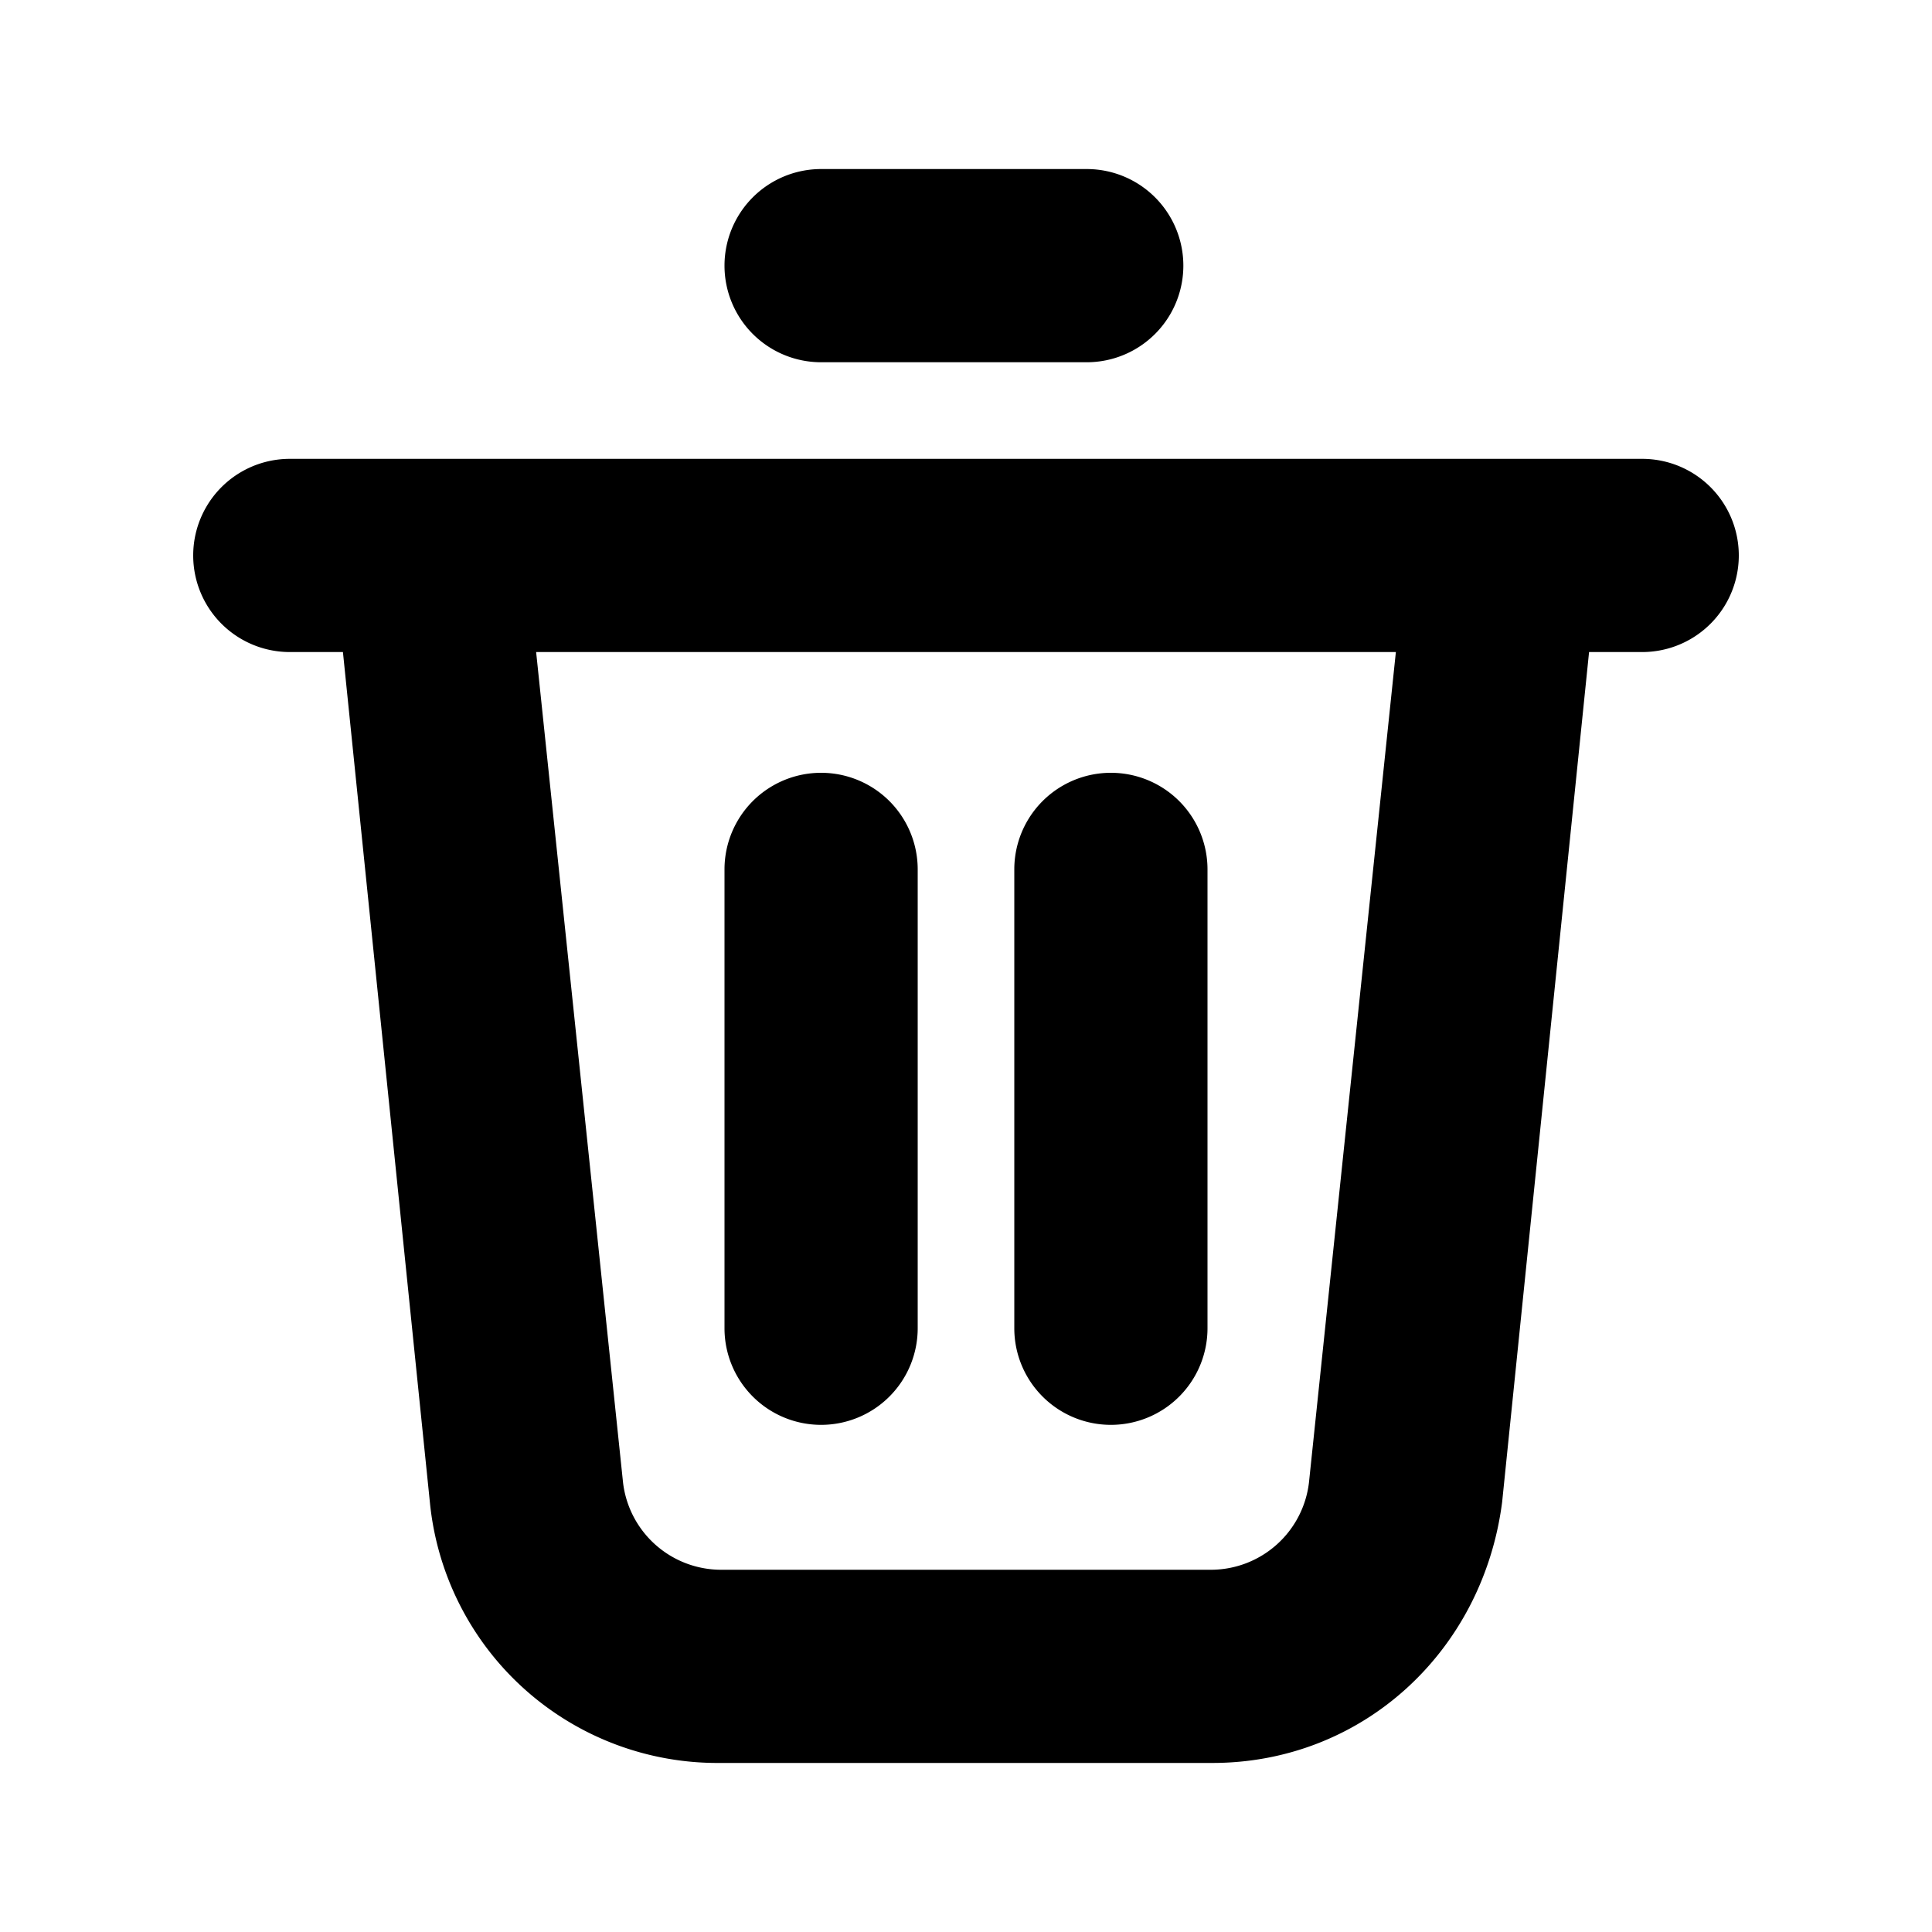
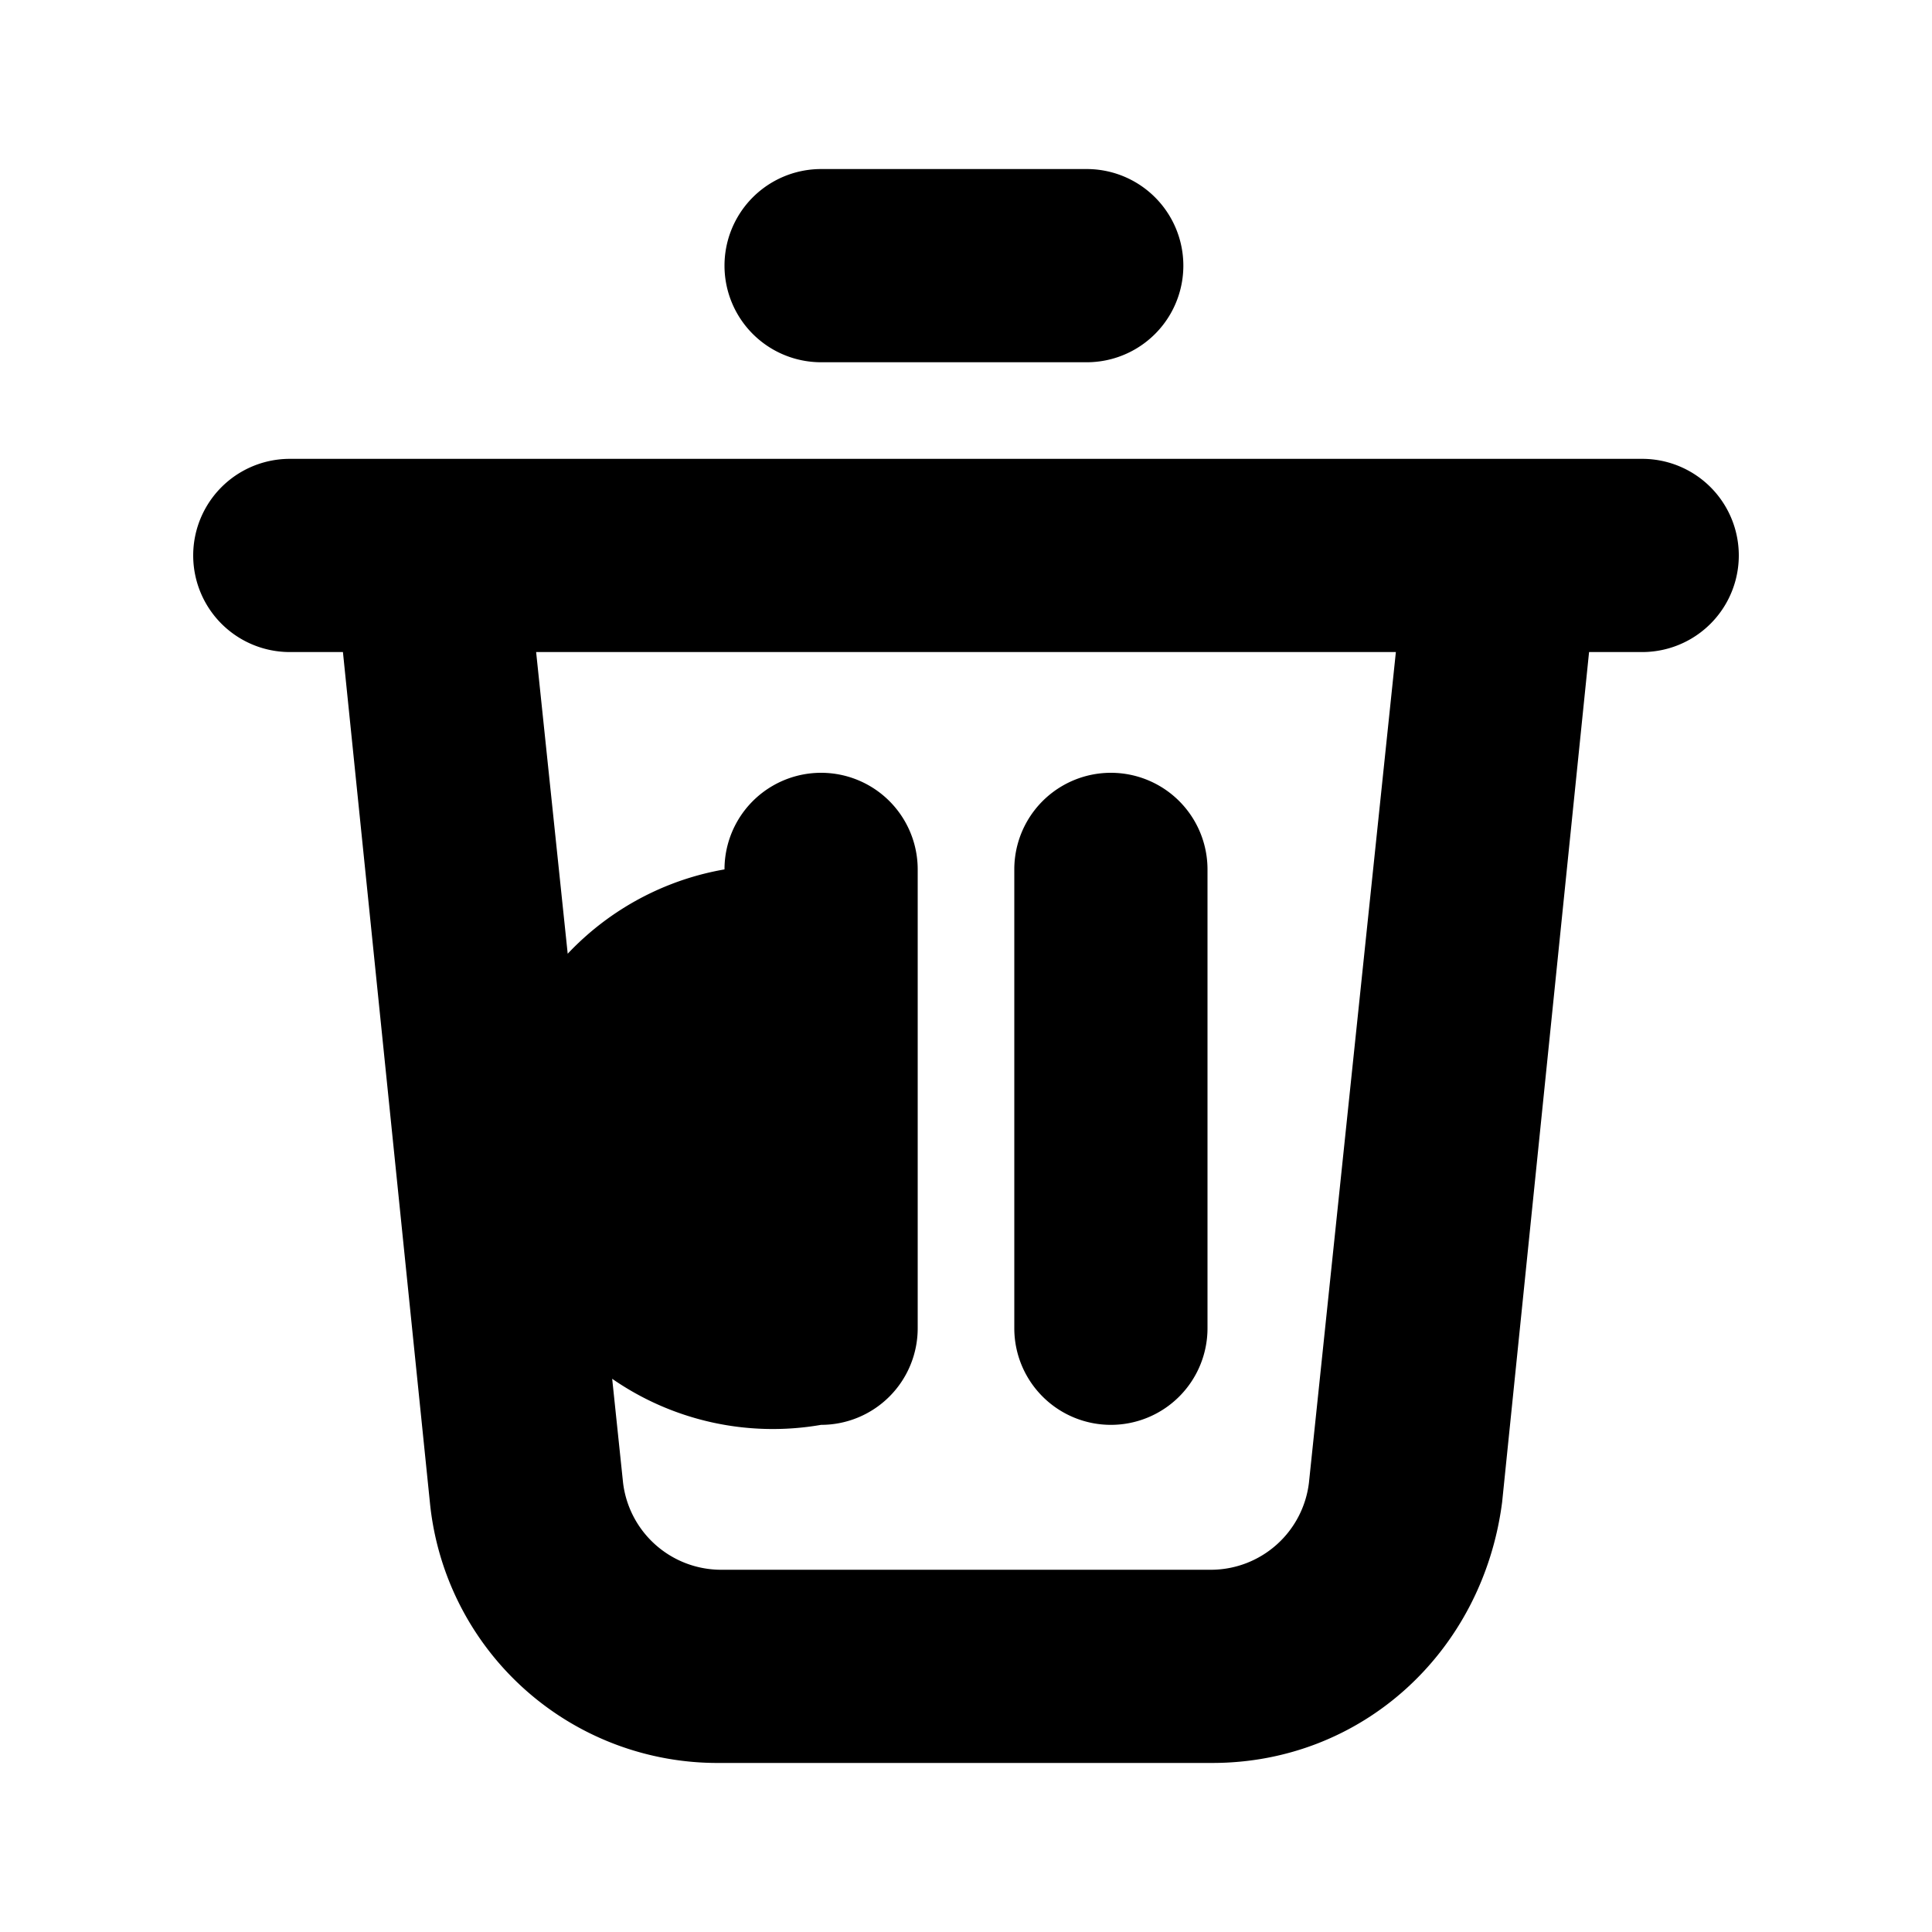
<svg xmlns="http://www.w3.org/2000/svg" fill="#000000" width="800px" height="800px" viewBox="0 0 200 200" data-name="Layer 1" id="Layer_1">
  <title />
-   <path d="M170,47.5H30a10,10,0,0,0,0,20h5.5l9,88a29.91,29.91,0,0,0,30,27h51c15.5,0,28-11.5,30-27l9-88H170a10,10,0,0,0,0-20Zm-34.5,106a10.23,10.23,0,0,1-10,9h-51a10.23,10.23,0,0,1-10-9l-9-86h89l-9,86Zm-50.5-6a10,10,0,0,0,10-10V90a10,10,0,0,0-20,0v47.5A10,10,0,0,0,85,147.5Zm30,0a10,10,0,0,0,10-10V90a10,10,0,0,0-20,0v47.5A10,10,0,0,0,115,147.5ZM85,37.5h27.5a10,10,0,0,0,0-20H85a10,10,0,0,0,0,20Z" />
+   <path d="M170,47.5H30a10,10,0,0,0,0,20h5.5l9,88a29.91,29.91,0,0,0,30,27h51c15.5,0,28-11.5,30-27l9-88H170a10,10,0,0,0,0-20Zm-34.5,106a10.23,10.23,0,0,1-10,9h-51a10.23,10.23,0,0,1-10-9l-9-86h89l-9,86Zm-50.5-6a10,10,0,0,0,10-10V90a10,10,0,0,0-20,0A10,10,0,0,0,85,147.5Zm30,0a10,10,0,0,0,10-10V90a10,10,0,0,0-20,0v47.5A10,10,0,0,0,115,147.5ZM85,37.5h27.5a10,10,0,0,0,0-20H85a10,10,0,0,0,0,20Z" />
</svg>